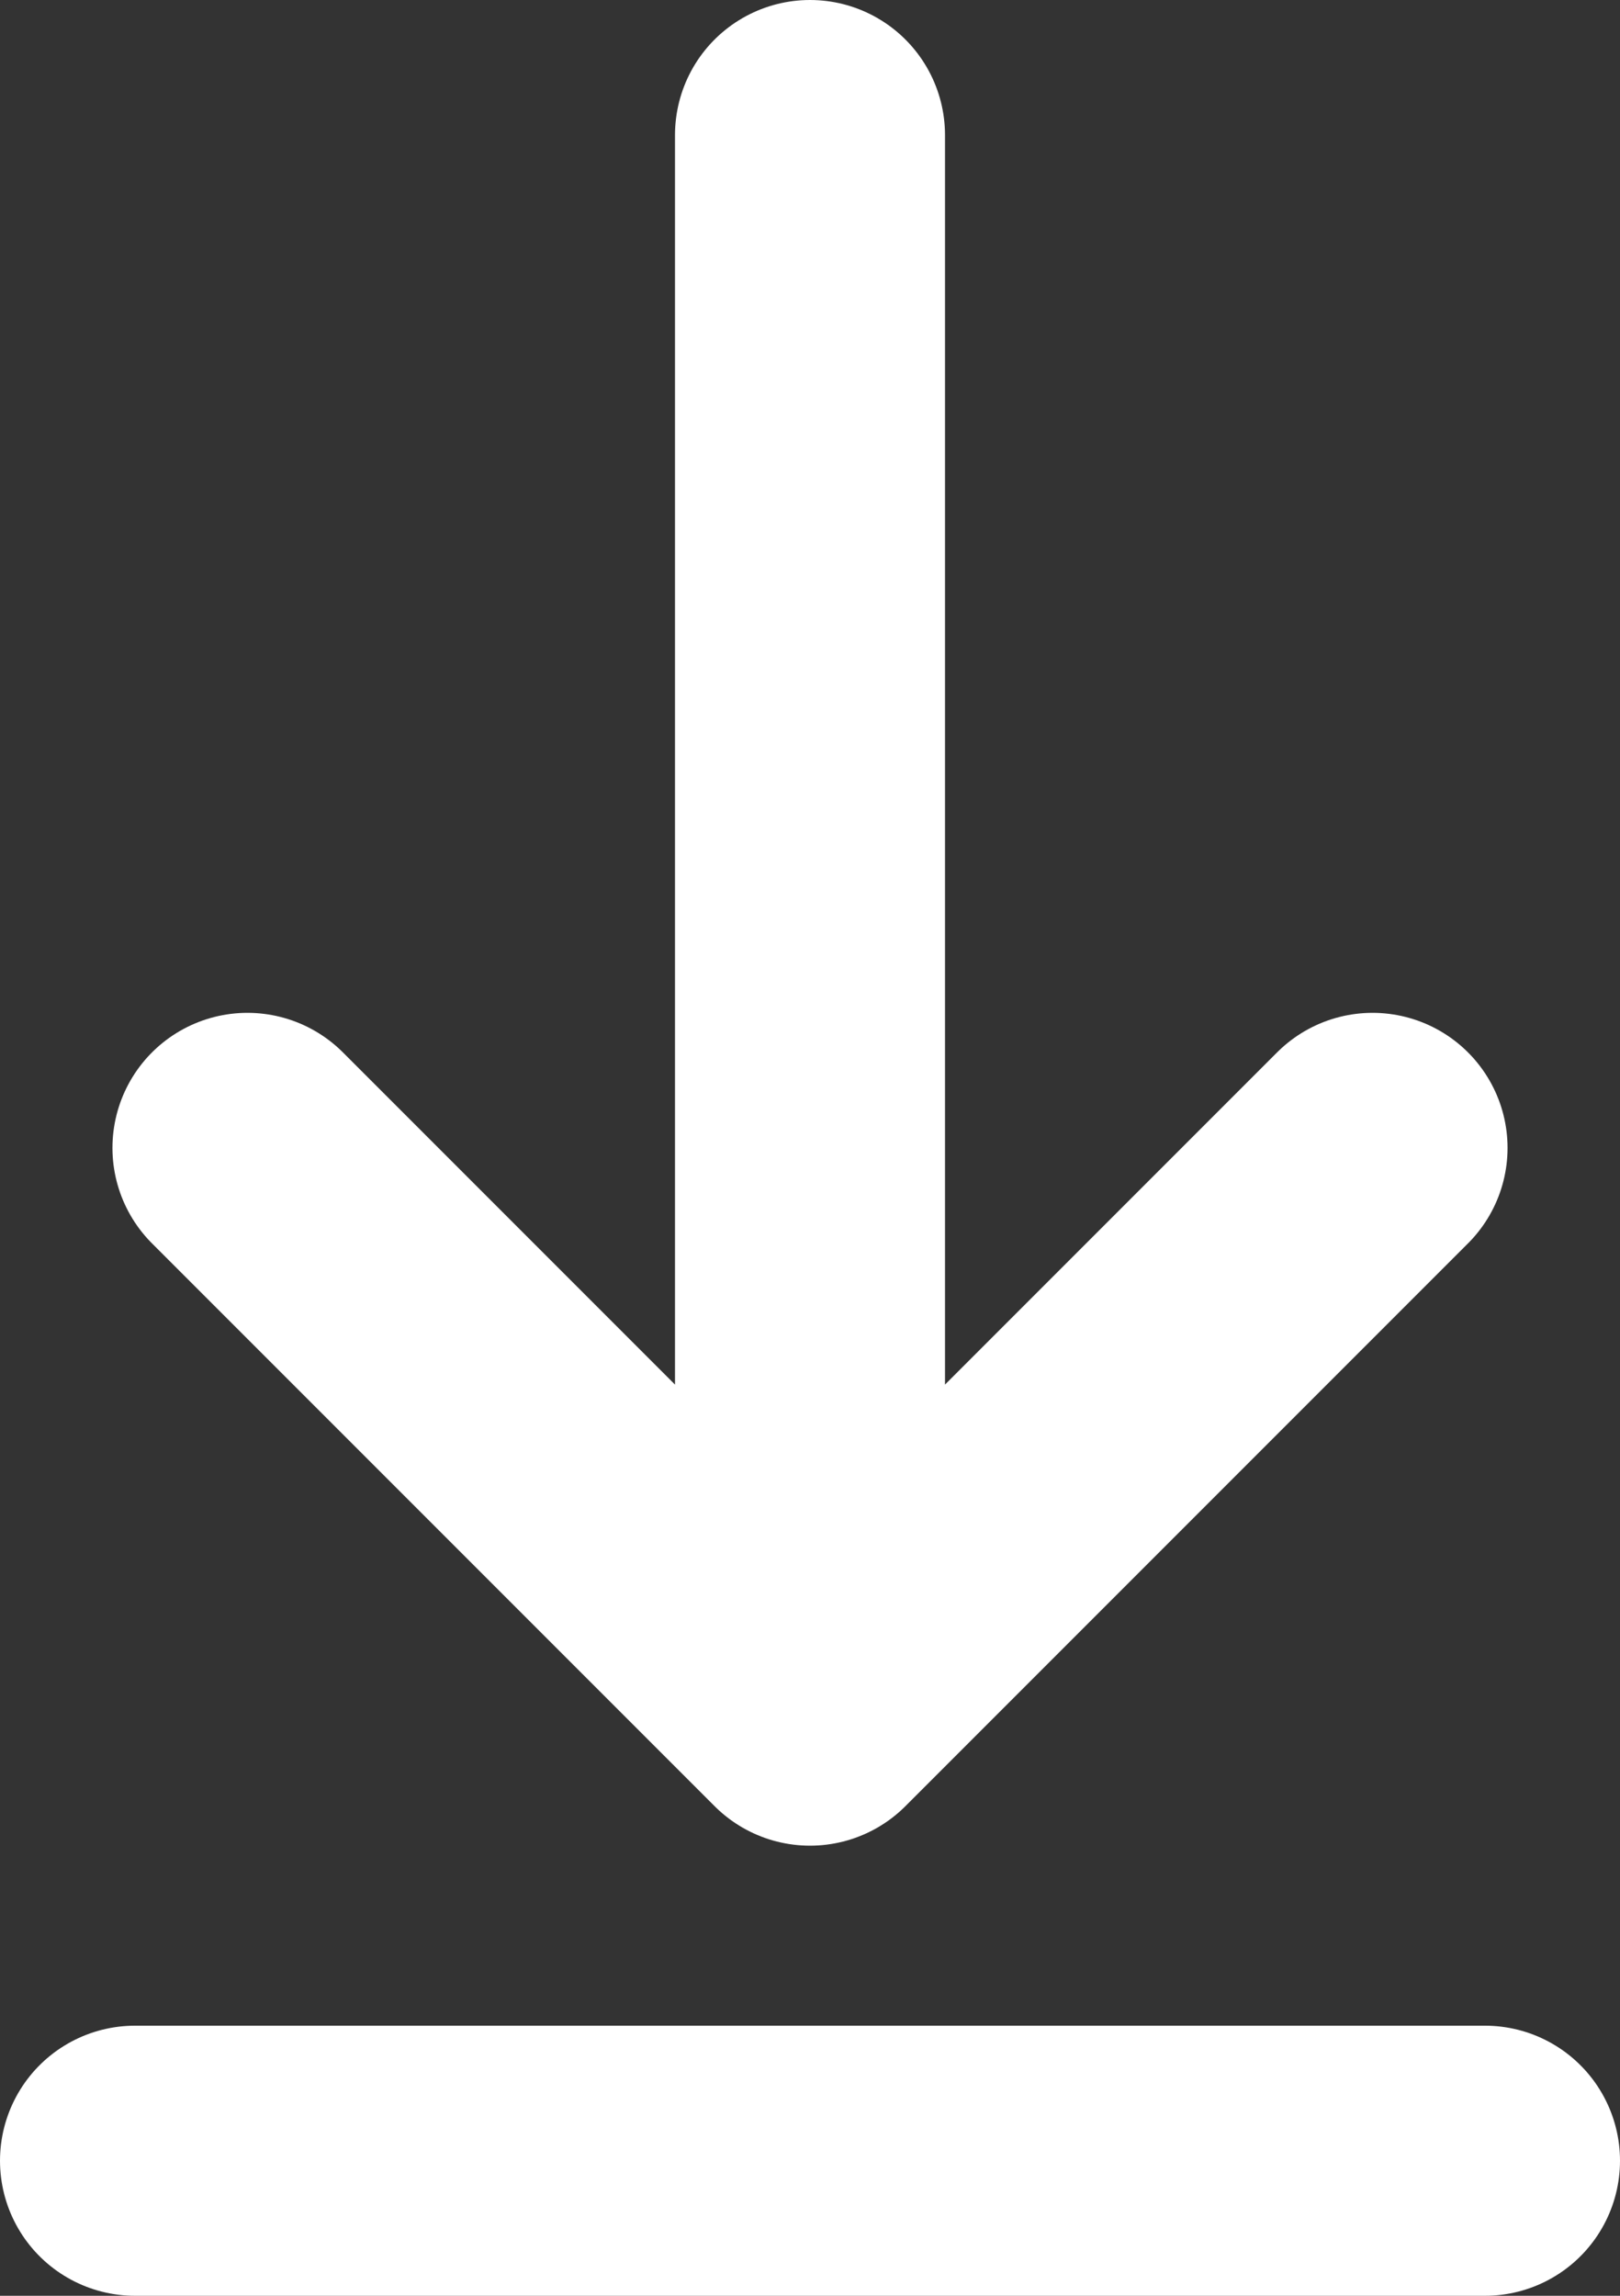
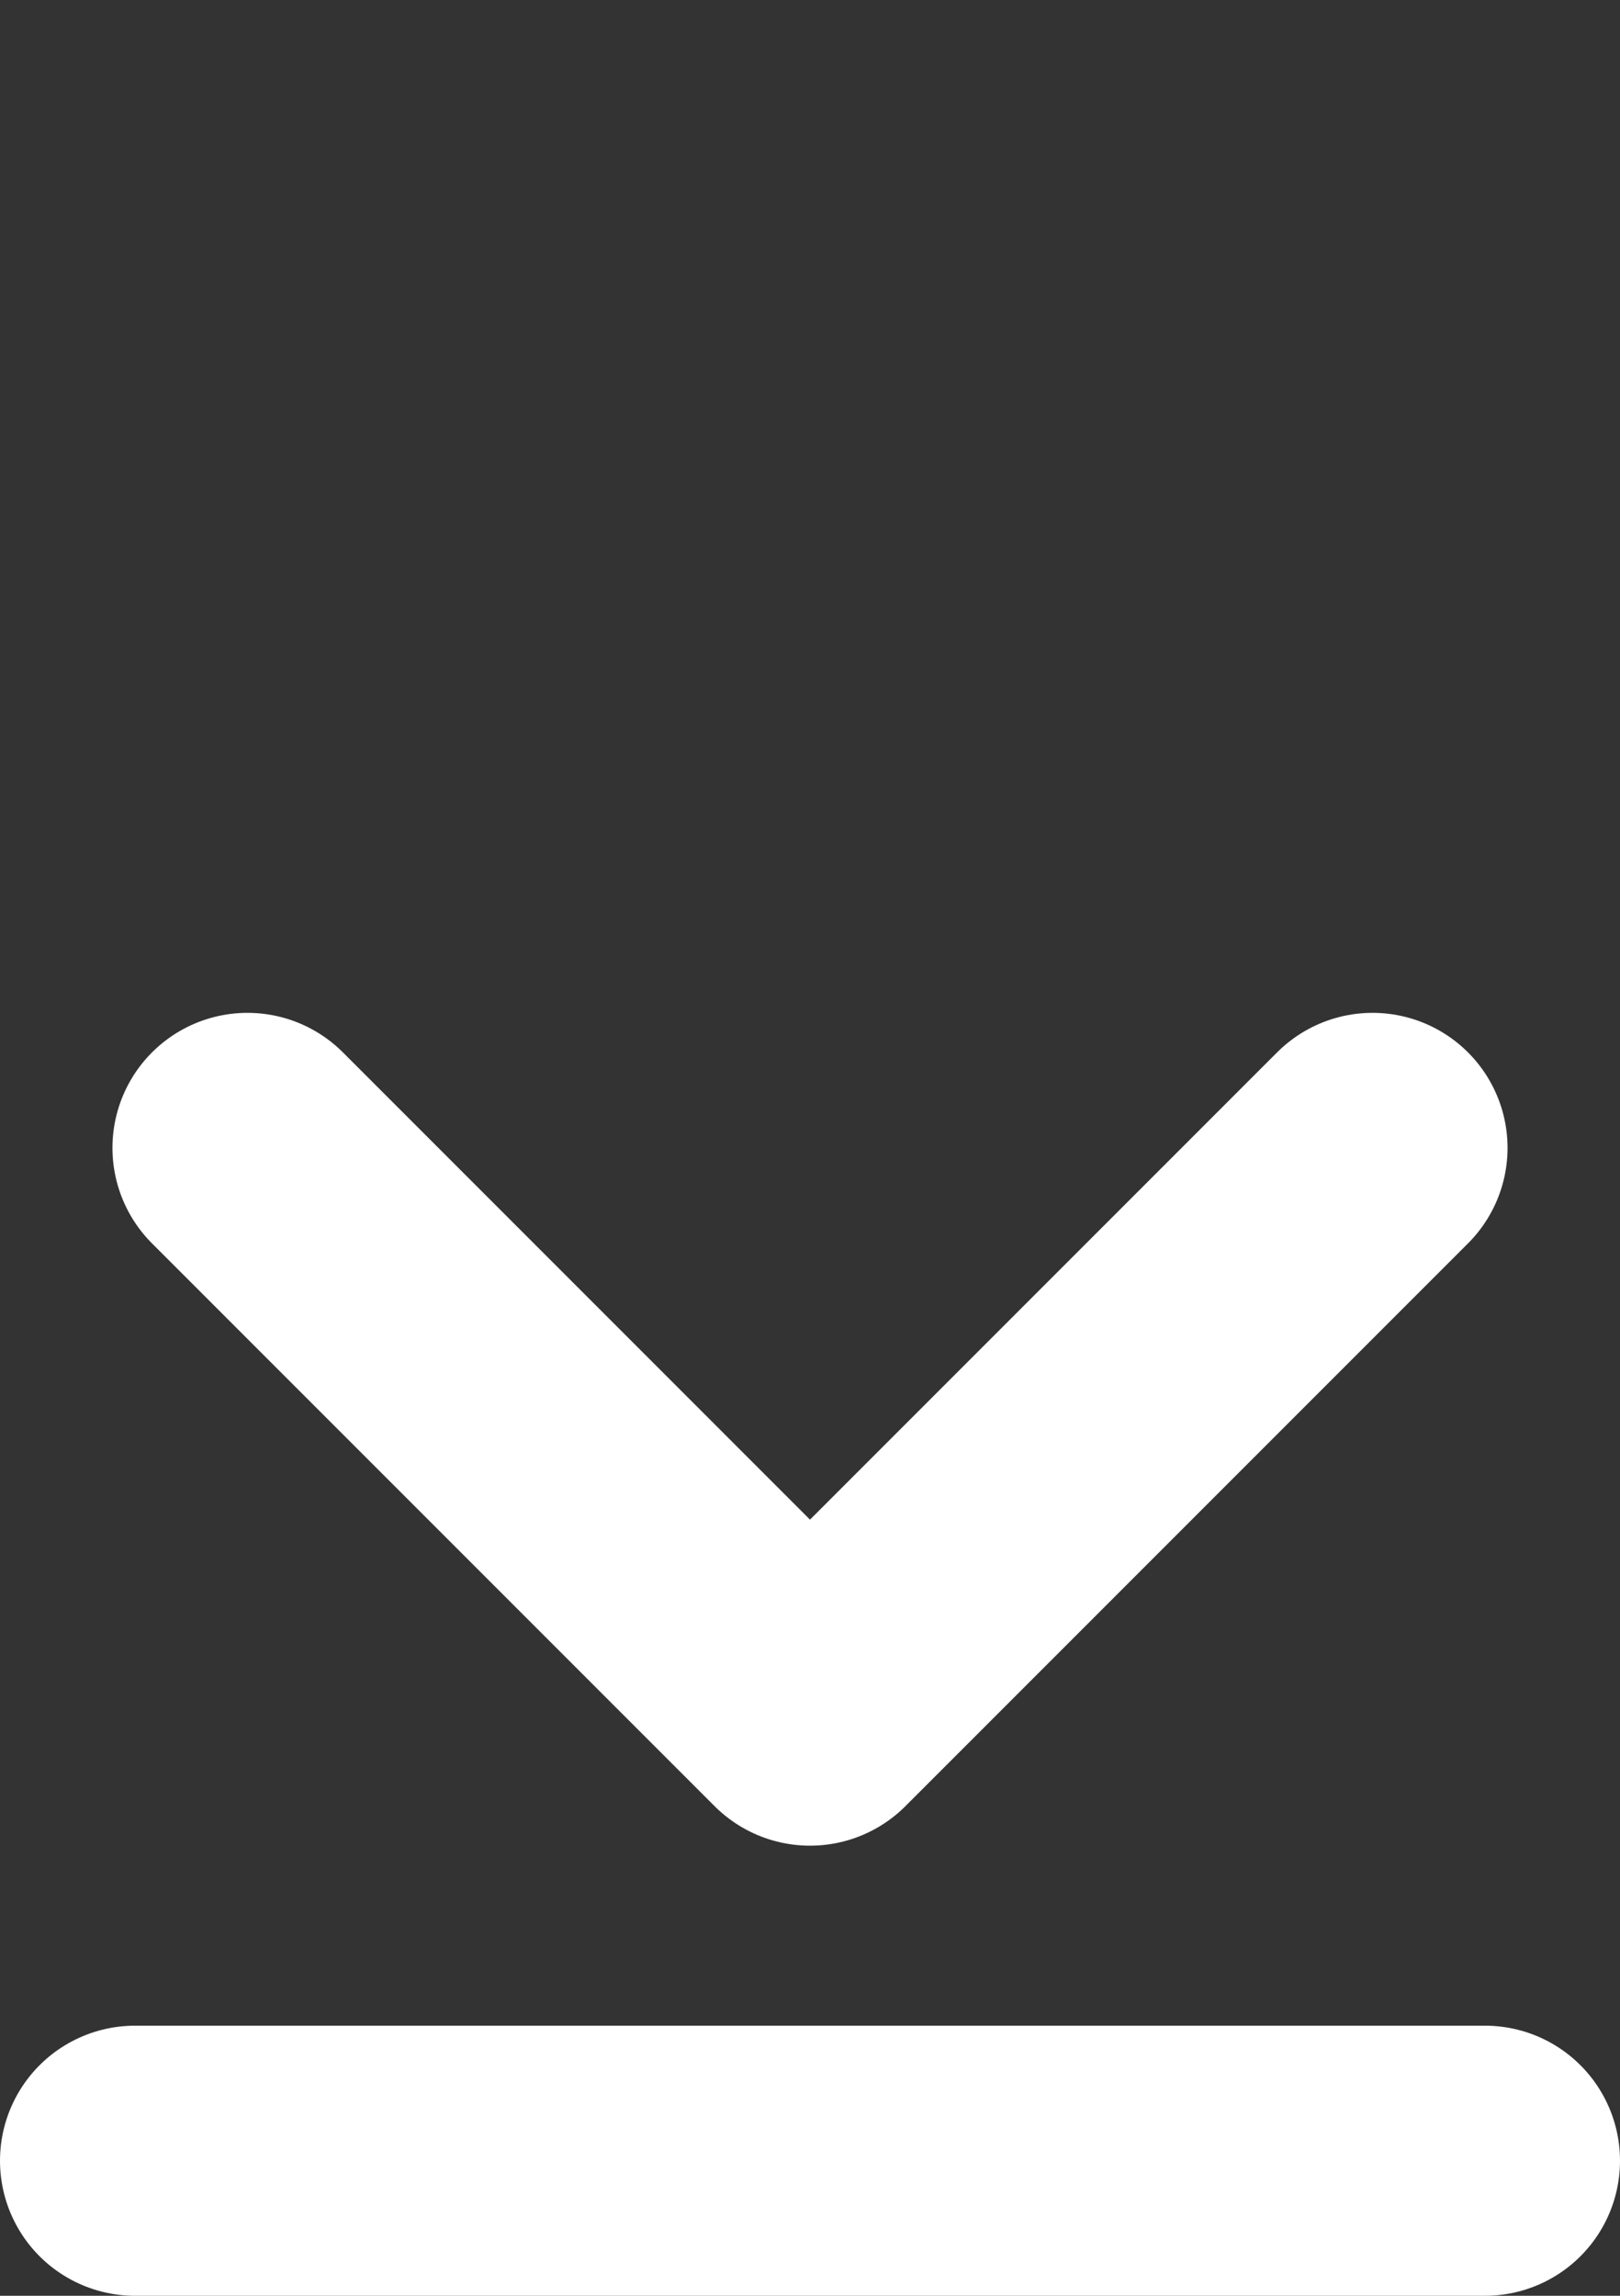
<svg xmlns="http://www.w3.org/2000/svg" version="1.1" id="Layer_1" x="0px" y="0px" width="12px" height="17px" viewBox="0 0 12 17" enable-background="new 0 0 12 17" xml:space="preserve">
  <rect x="0" y="0" width="12" height="17" fill="#333333" stroke="none" />
  <g id="Interface__x2F__Download_11_">
-     <path id="Vector_11_" fill="none" stroke="#FFFFFF" stroke-width="2" stroke-linecap="round" stroke-linejoin="round" d="M1,16h10    M6,1v11.667 M6,12.667L10.167,8.5 M6,12.667L1.833,8.5" />
+     <path id="Vector_11_" fill="none" stroke="#FFFFFF" stroke-width="2" stroke-linecap="round" stroke-linejoin="round" d="M1,16h10    M6,1M6,12.667L10.167,8.5 M6,12.667L1.833,8.5" />
  </g>
</svg>